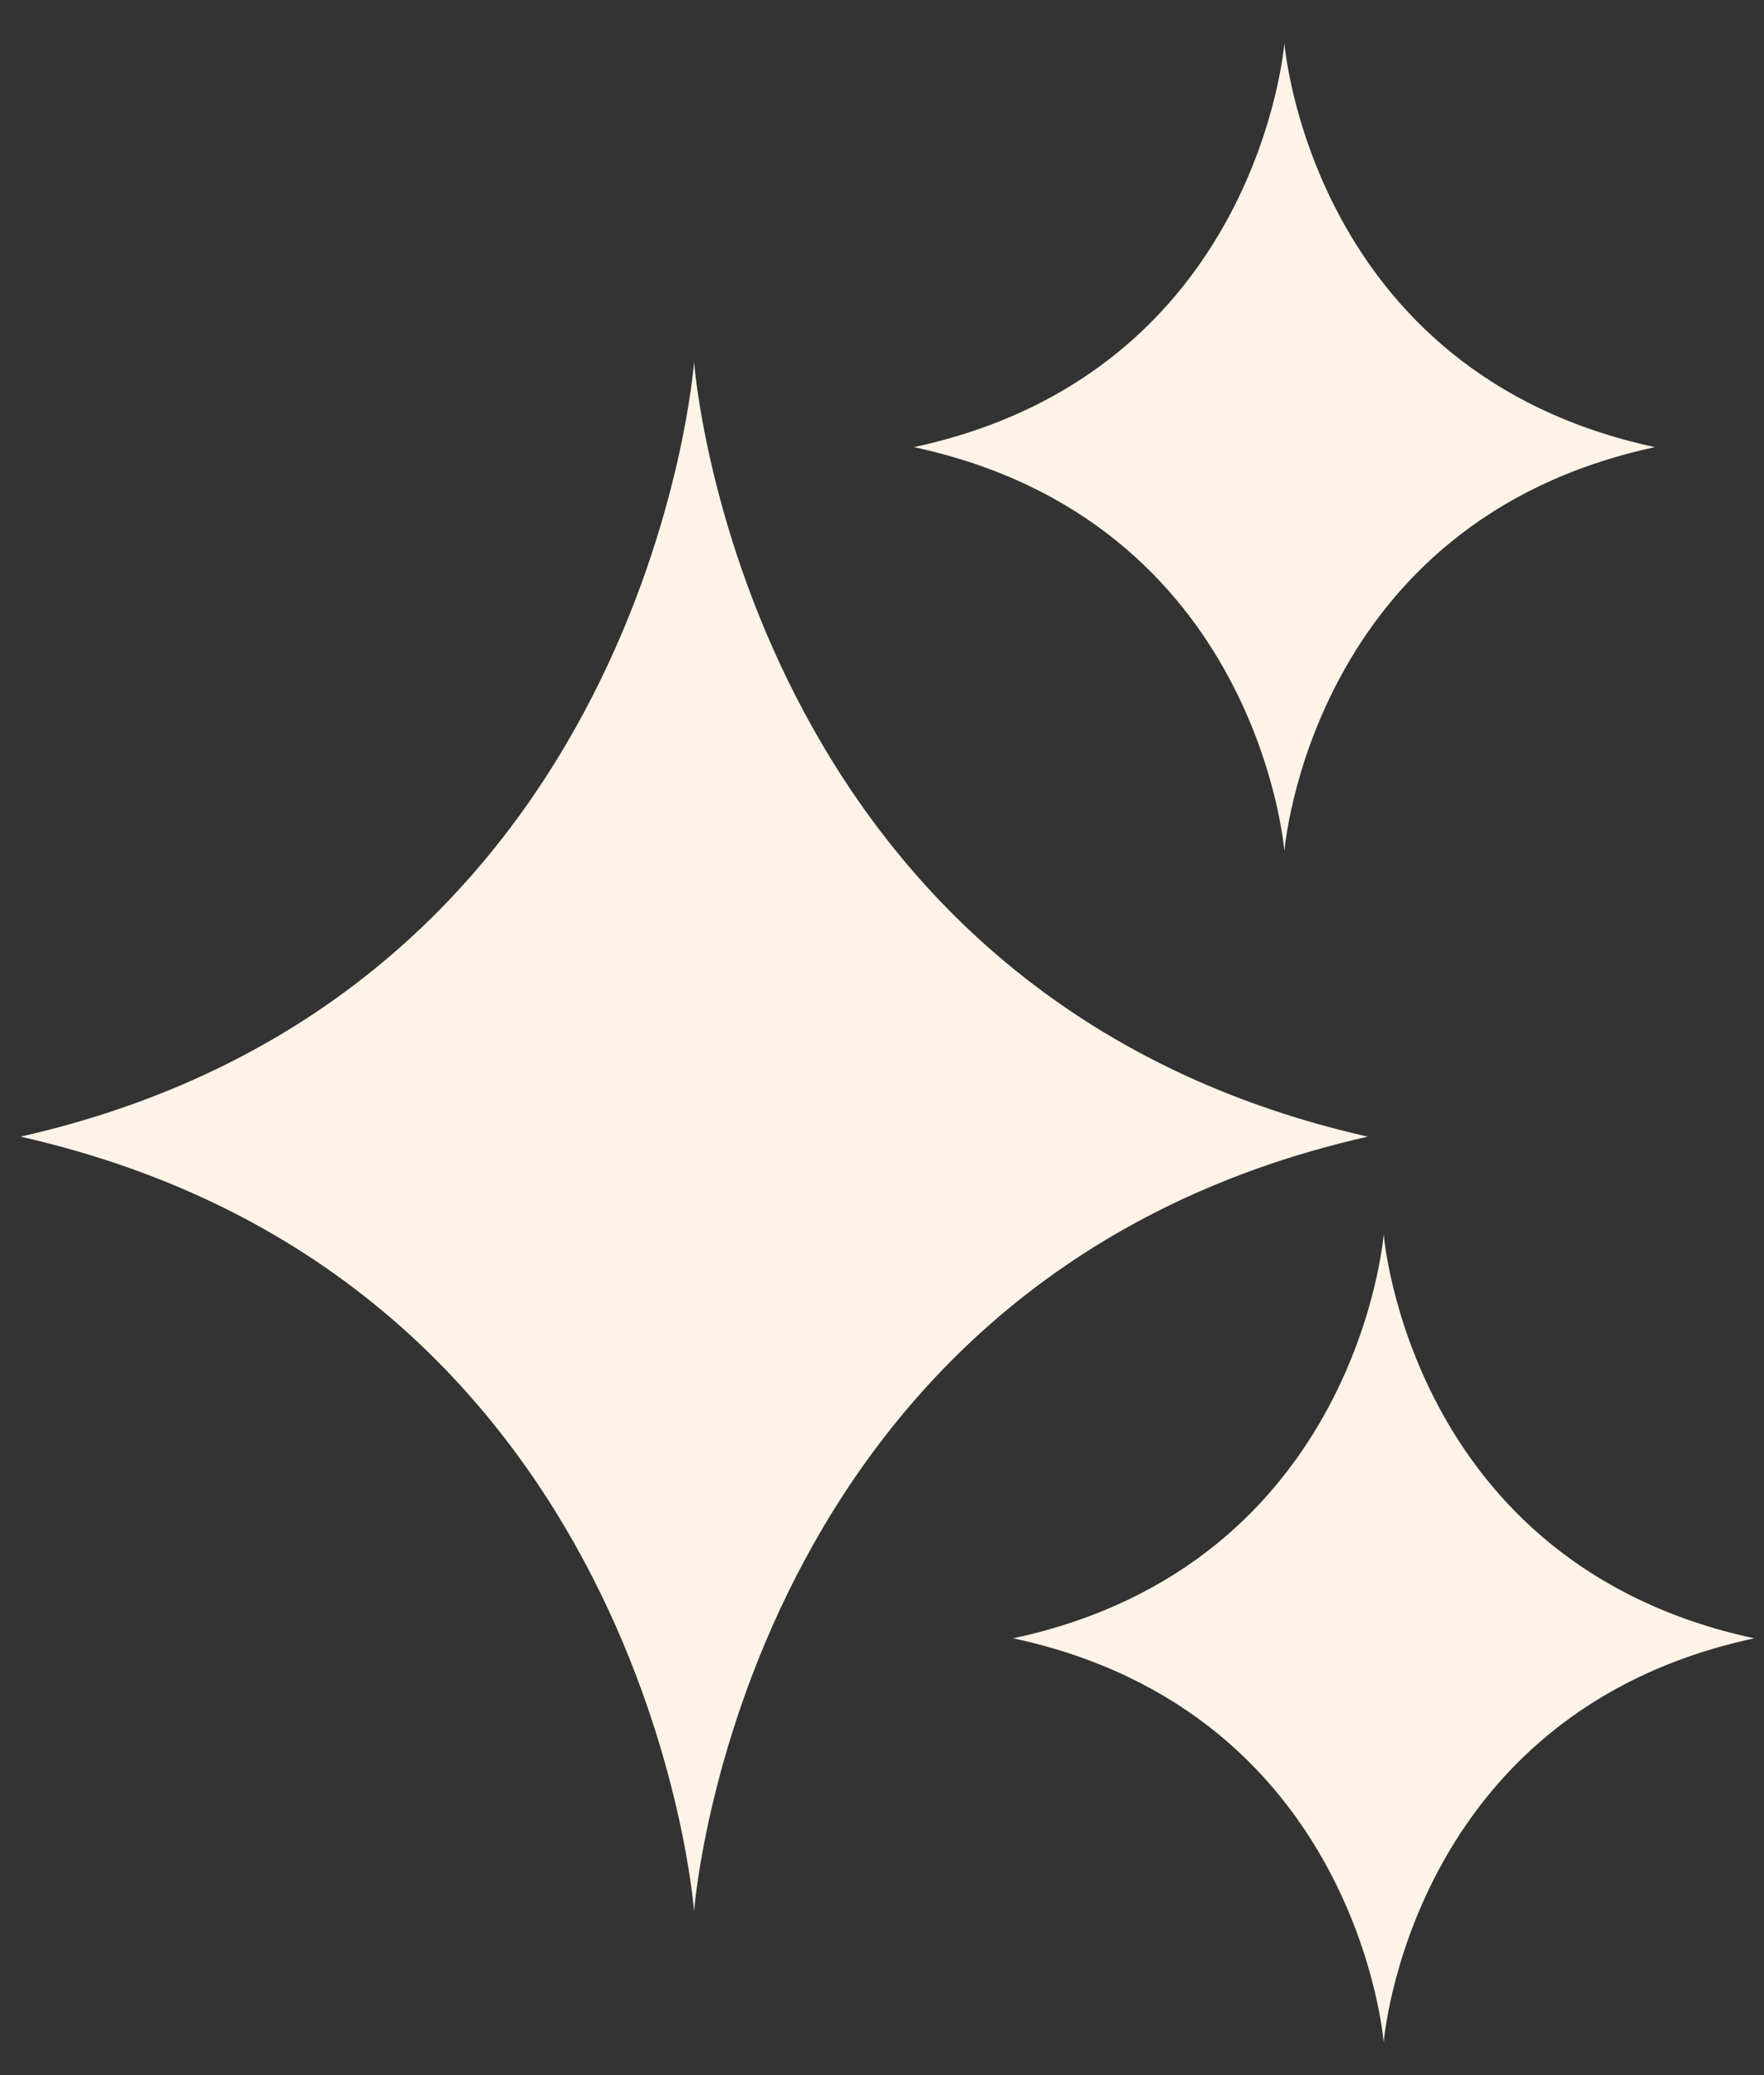
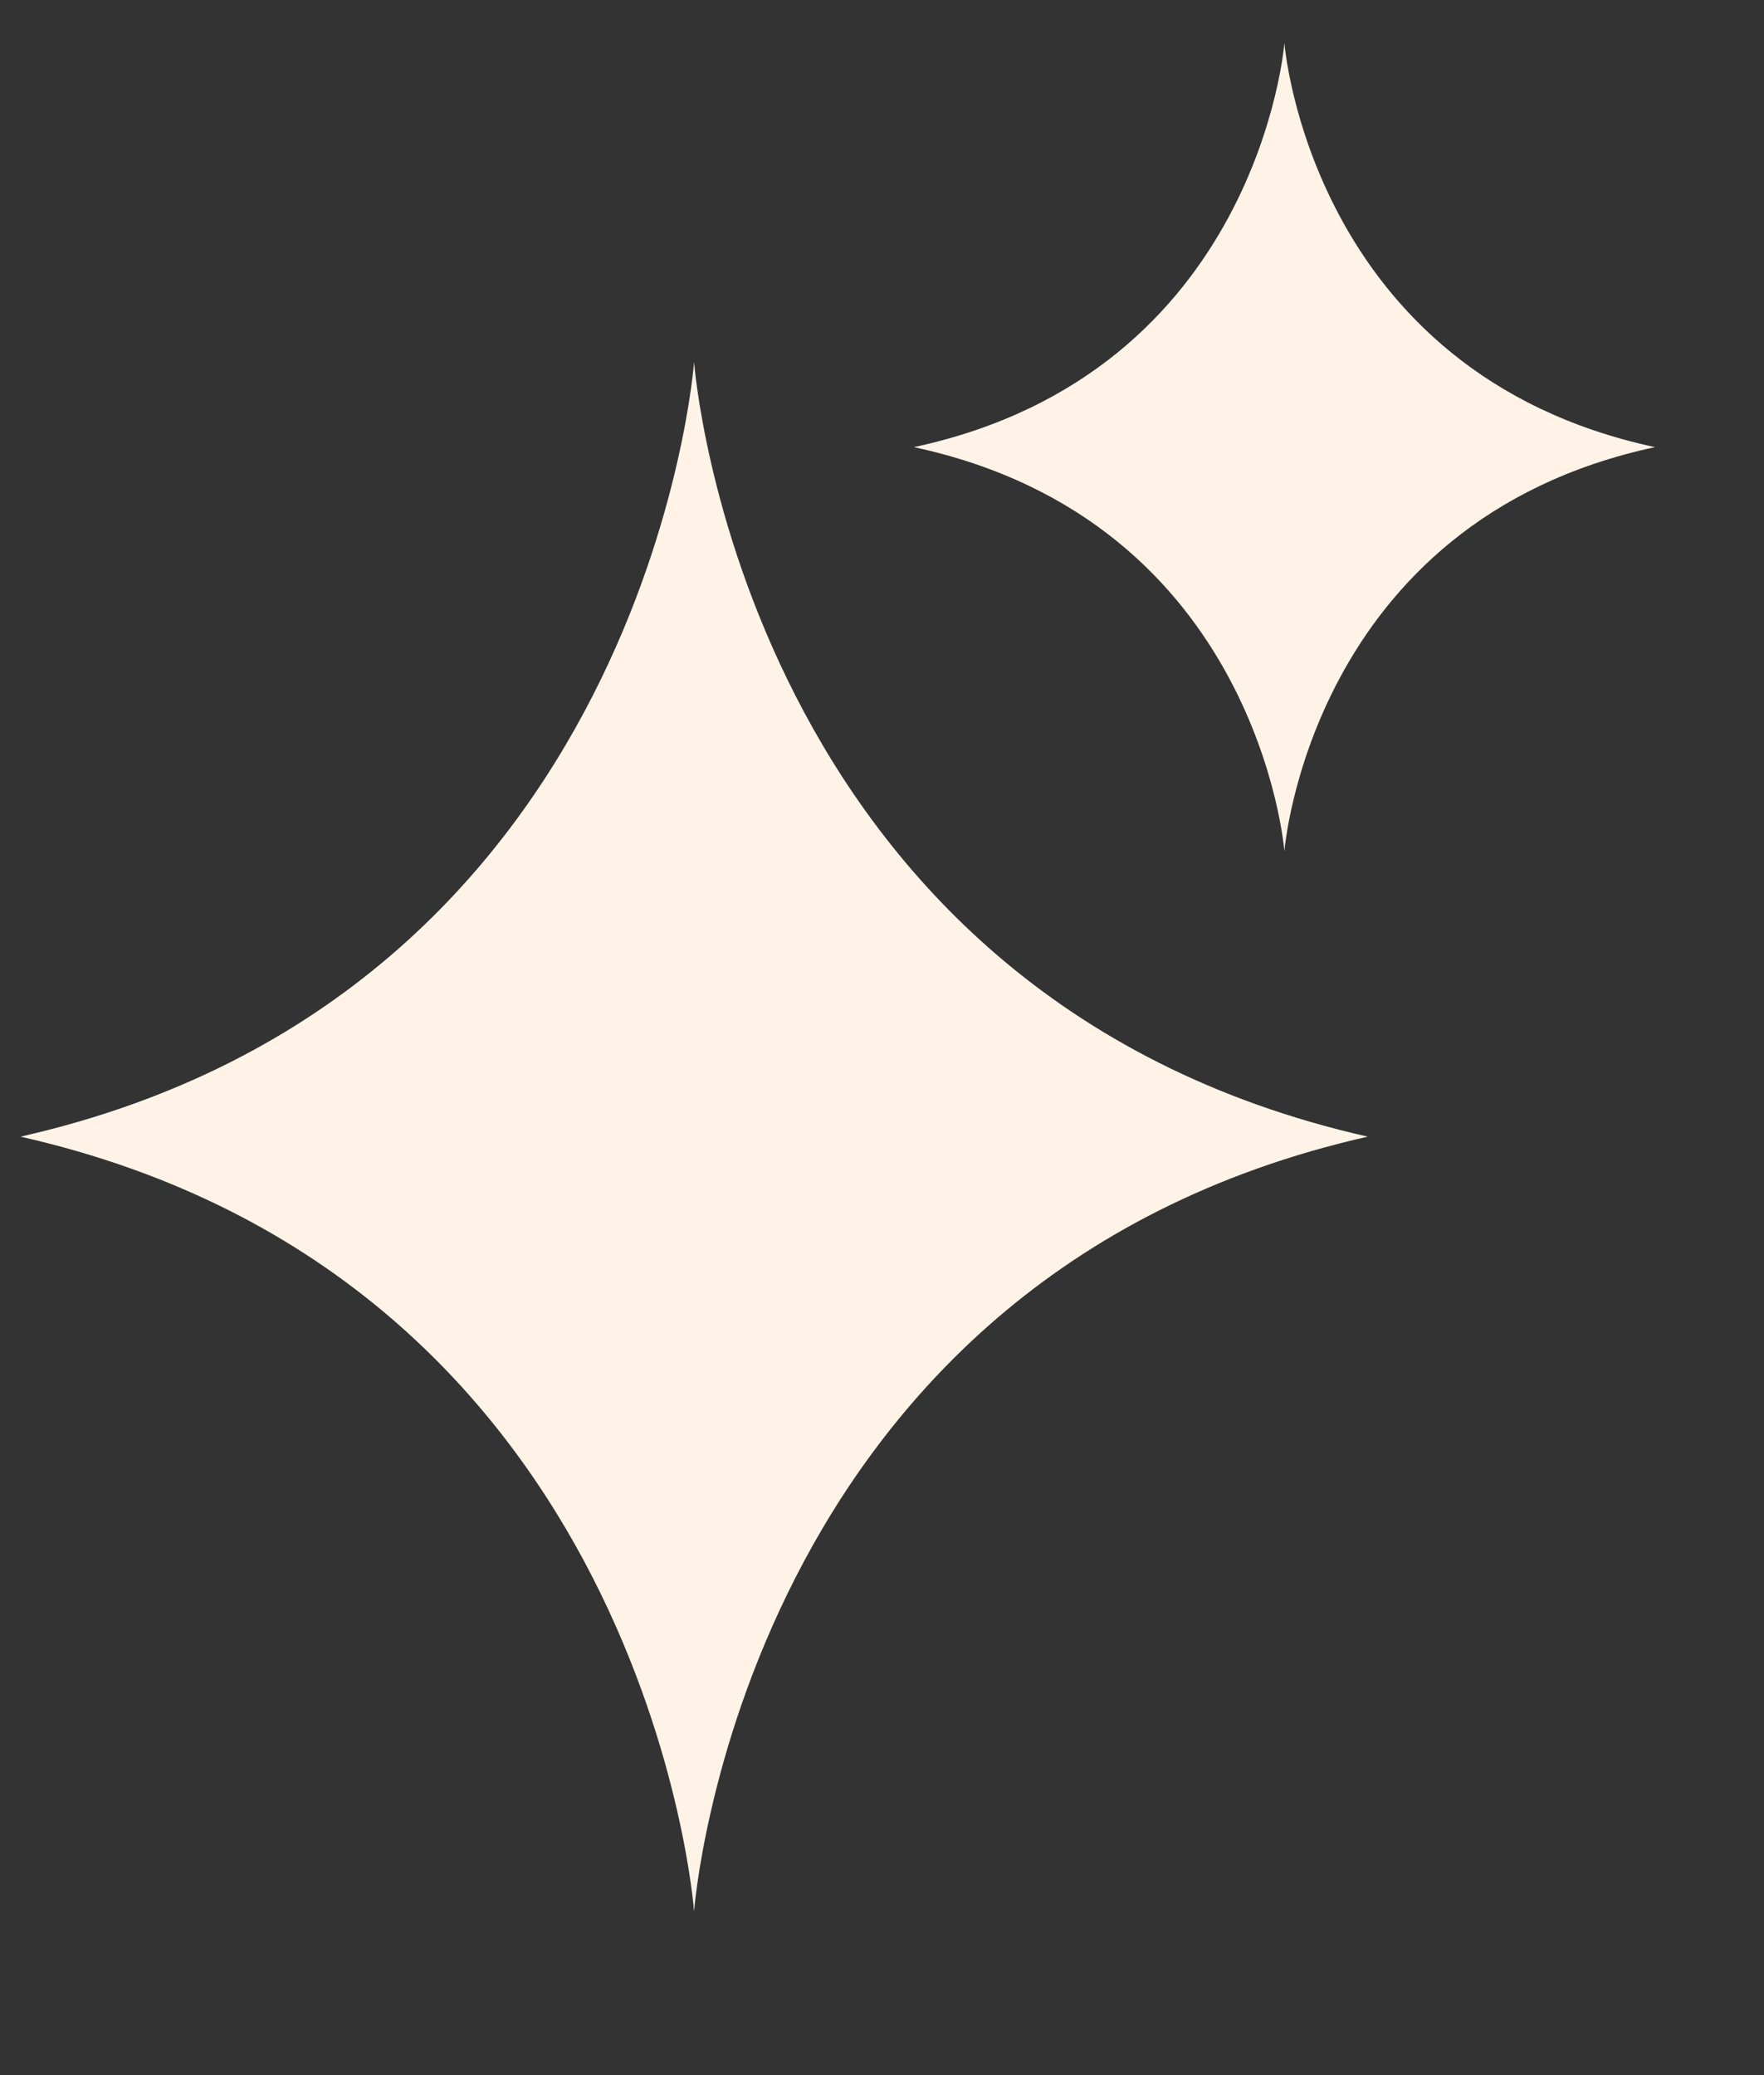
<svg xmlns="http://www.w3.org/2000/svg" fill="none" viewBox="0 0 34 40" height="40" width="34">
  <rect x="0" y="0" width="34" height="40" fill="#333333" stroke="none" />
  <path fill="#FFF3E7" d="M0.395 21.91C12.483 24.643 13.378 36.842 13.378 36.842C13.378 36.842 14.274 24.643 26.362 21.91C14.274 19.177 13.378 6.979 13.378 6.979C13.378 6.979 12.483 19.177 0.395 21.91Z" />
-   <path fill="#FFF3E7" d="M19.529 31.58C26.177 33.008 26.67 39.37 26.67 39.37C26.67 39.37 27.163 33.008 33.811 31.58C27.163 30.152 26.67 23.79 26.67 23.79C26.67 23.79 26.177 30.152 19.529 31.58Z" />
  <path fill="#FFF3E7" d="M17.615 8.619C24.264 10.047 24.756 16.409 24.756 16.409C24.756 16.409 25.249 10.047 31.898 8.619C25.249 7.191 24.756 0.829 24.756 0.829C24.756 0.829 24.264 7.191 17.615 8.619Z" />
</svg>